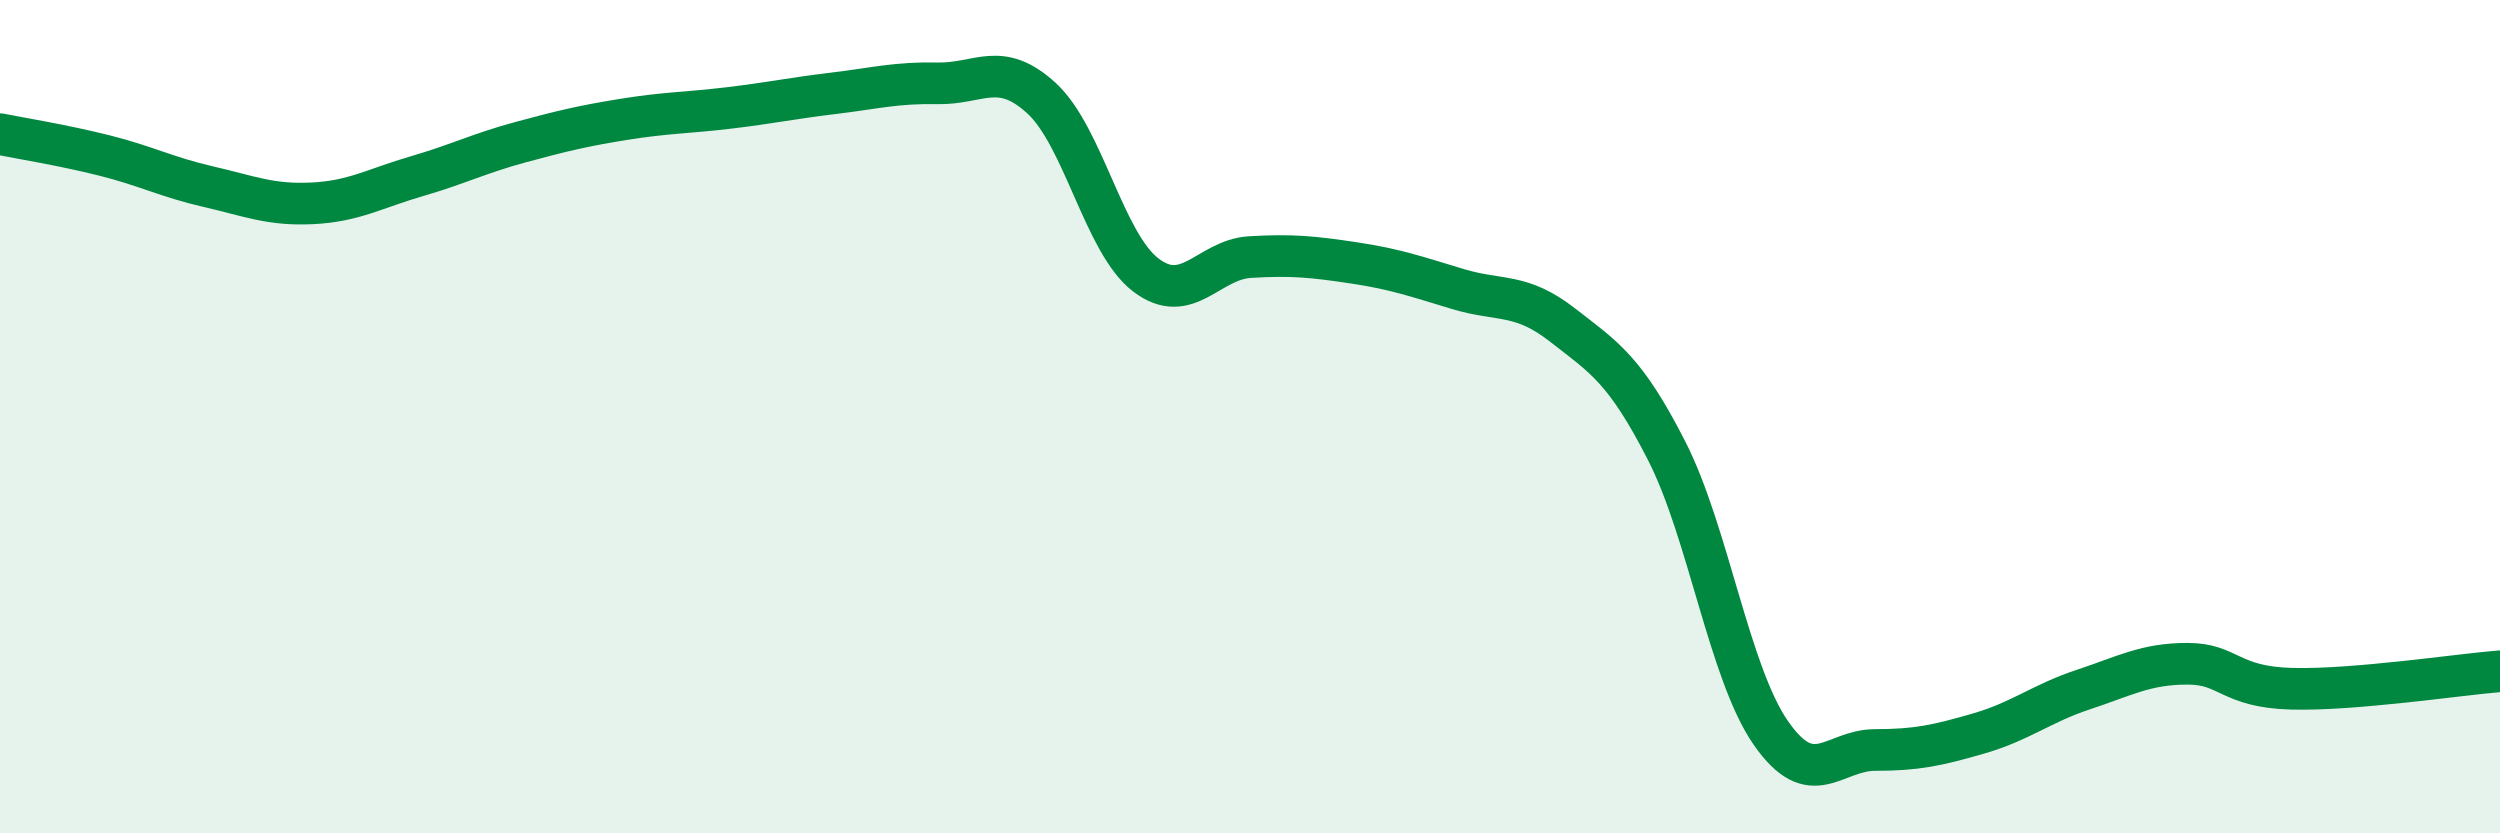
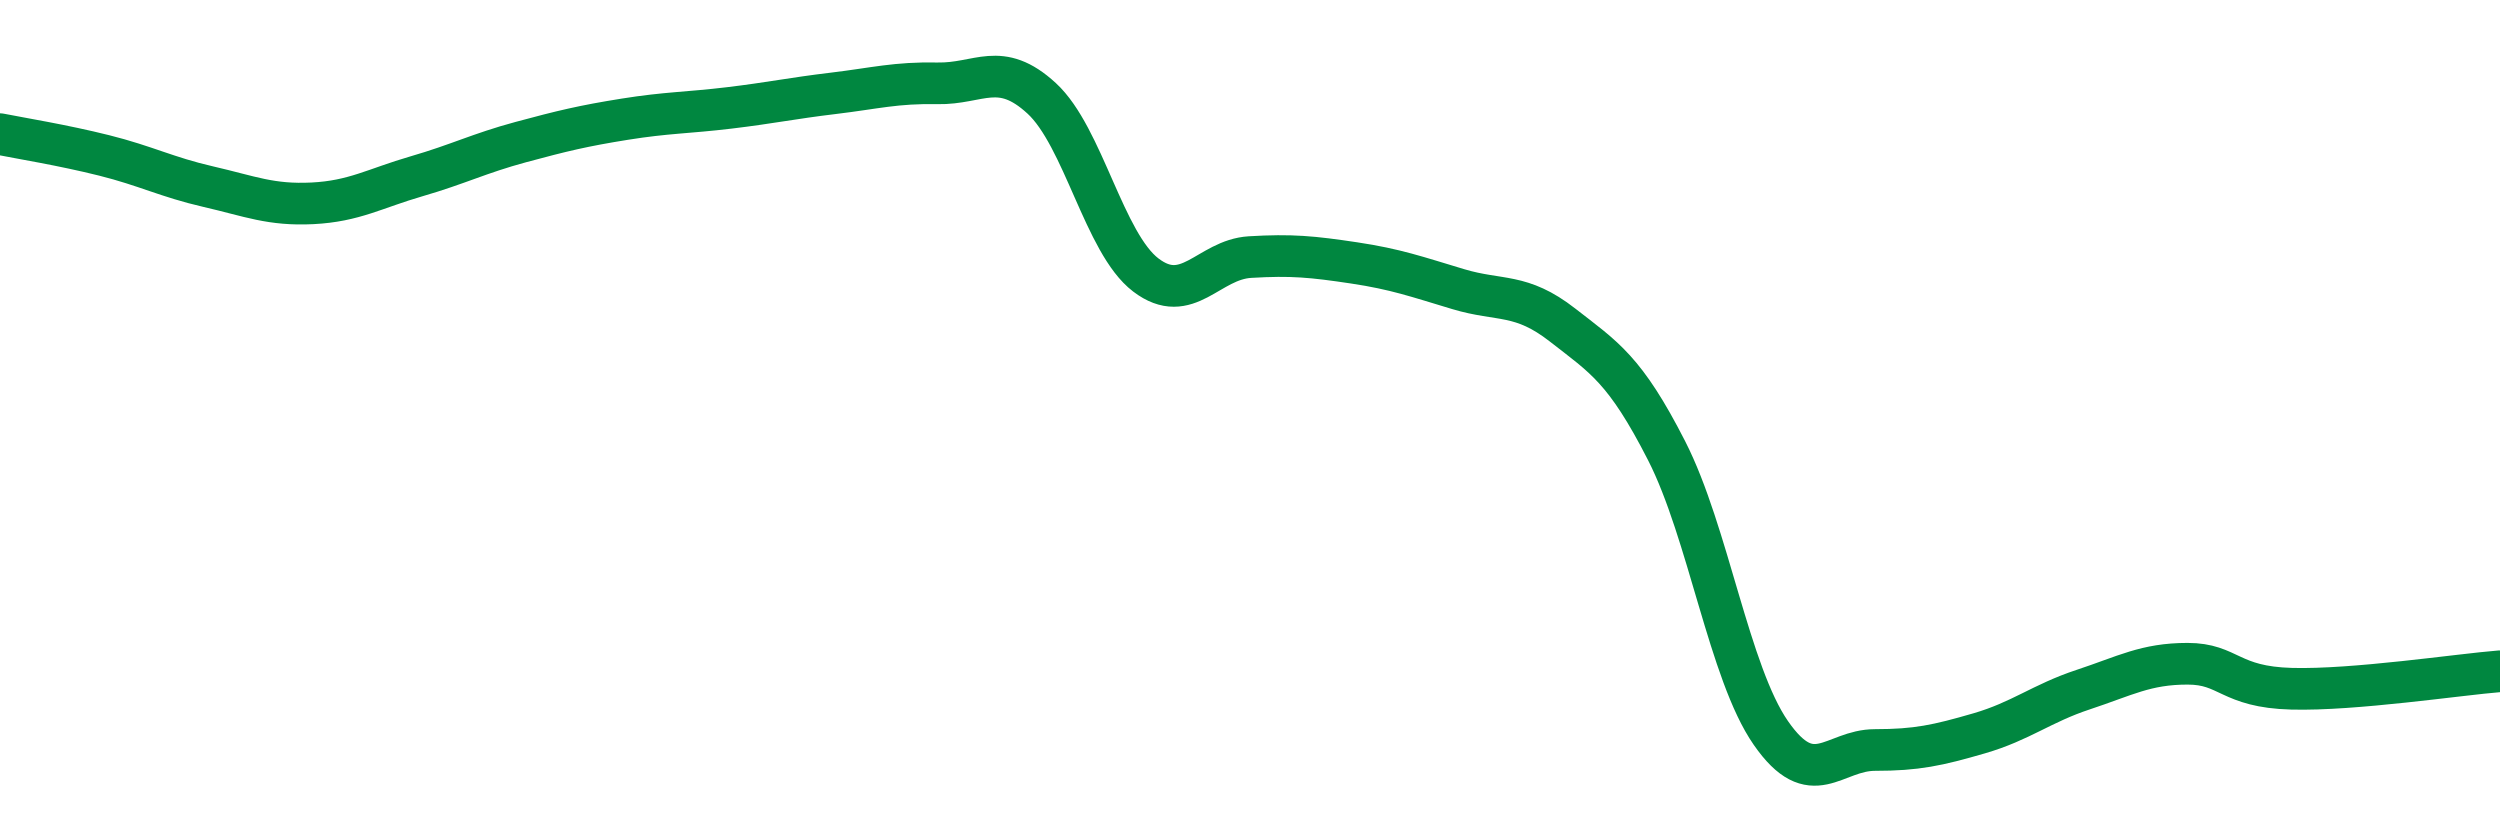
<svg xmlns="http://www.w3.org/2000/svg" width="60" height="20" viewBox="0 0 60 20">
-   <path d="M 0,3.22 C 0.5,3.32 1.5,3.48 2.5,3.73 C 3.5,3.98 4,4.25 5,4.48 C 6,4.71 6.5,4.93 7.5,4.88 C 8.5,4.83 9,4.52 10,4.23 C 11,3.94 11.5,3.68 12.5,3.41 C 13.5,3.14 14,3.02 15,2.86 C 16,2.7 16.5,2.71 17.5,2.59 C 18.5,2.47 19,2.36 20,2.24 C 21,2.12 21.5,1.98 22.5,2 C 23.5,2.02 24,1.44 25,2.36 C 26,3.28 26.5,5.84 27.5,6.6 C 28.5,7.36 29,6.23 30,6.17 C 31,6.11 31.5,6.16 32.5,6.31 C 33.5,6.46 34,6.64 35,6.94 C 36,7.24 36.5,7.02 37.5,7.8 C 38.5,8.58 39,8.86 40,10.82 C 41,12.78 41.5,16.15 42.5,17.59 C 43.5,19.03 44,18 45,18 C 46,18 46.5,17.89 47.5,17.6 C 48.5,17.31 49,16.88 50,16.55 C 51,16.22 51.5,15.93 52.5,15.93 C 53.5,15.93 53.5,16.49 55,16.53 C 56.5,16.57 59,16.19 60,16.11L60 20L0 20Z" fill="#008740" opacity="0.1" stroke-linecap="round" stroke-linejoin="round" />
  <path d="M 0,3.22 C 0.5,3.32 1.5,3.48 2.5,3.73 C 3.5,3.98 4,4.25 5,4.48 C 6,4.71 6.5,4.93 7.5,4.88 C 8.5,4.83 9,4.52 10,4.23 C 11,3.94 11.5,3.68 12.5,3.41 C 13.5,3.14 14,3.02 15,2.86 C 16,2.7 16.5,2.71 17.5,2.59 C 18.5,2.47 19,2.36 20,2.24 C 21,2.12 21.5,1.98 22.5,2 C 23.5,2.02 24,1.44 25,2.36 C 26,3.28 26.5,5.84 27.5,6.6 C 28.5,7.36 29,6.23 30,6.17 C 31,6.11 31.5,6.16 32.5,6.31 C 33.5,6.46 34,6.64 35,6.94 C 36,7.24 36.5,7.02 37.5,7.8 C 38.5,8.58 39,8.86 40,10.82 C 41,12.78 41.5,16.15 42.5,17.59 C 43.5,19.03 44,18 45,18 C 46,18 46.5,17.89 47.5,17.6 C 48.5,17.31 49,16.88 50,16.55 C 51,16.22 51.5,15.93 52.5,15.93 C 53.5,15.93 53.5,16.49 55,16.53 C 56.5,16.57 59,16.19 60,16.11" stroke="#008740" stroke-width="1" fill="none" stroke-linecap="round" stroke-linejoin="round" />
</svg>